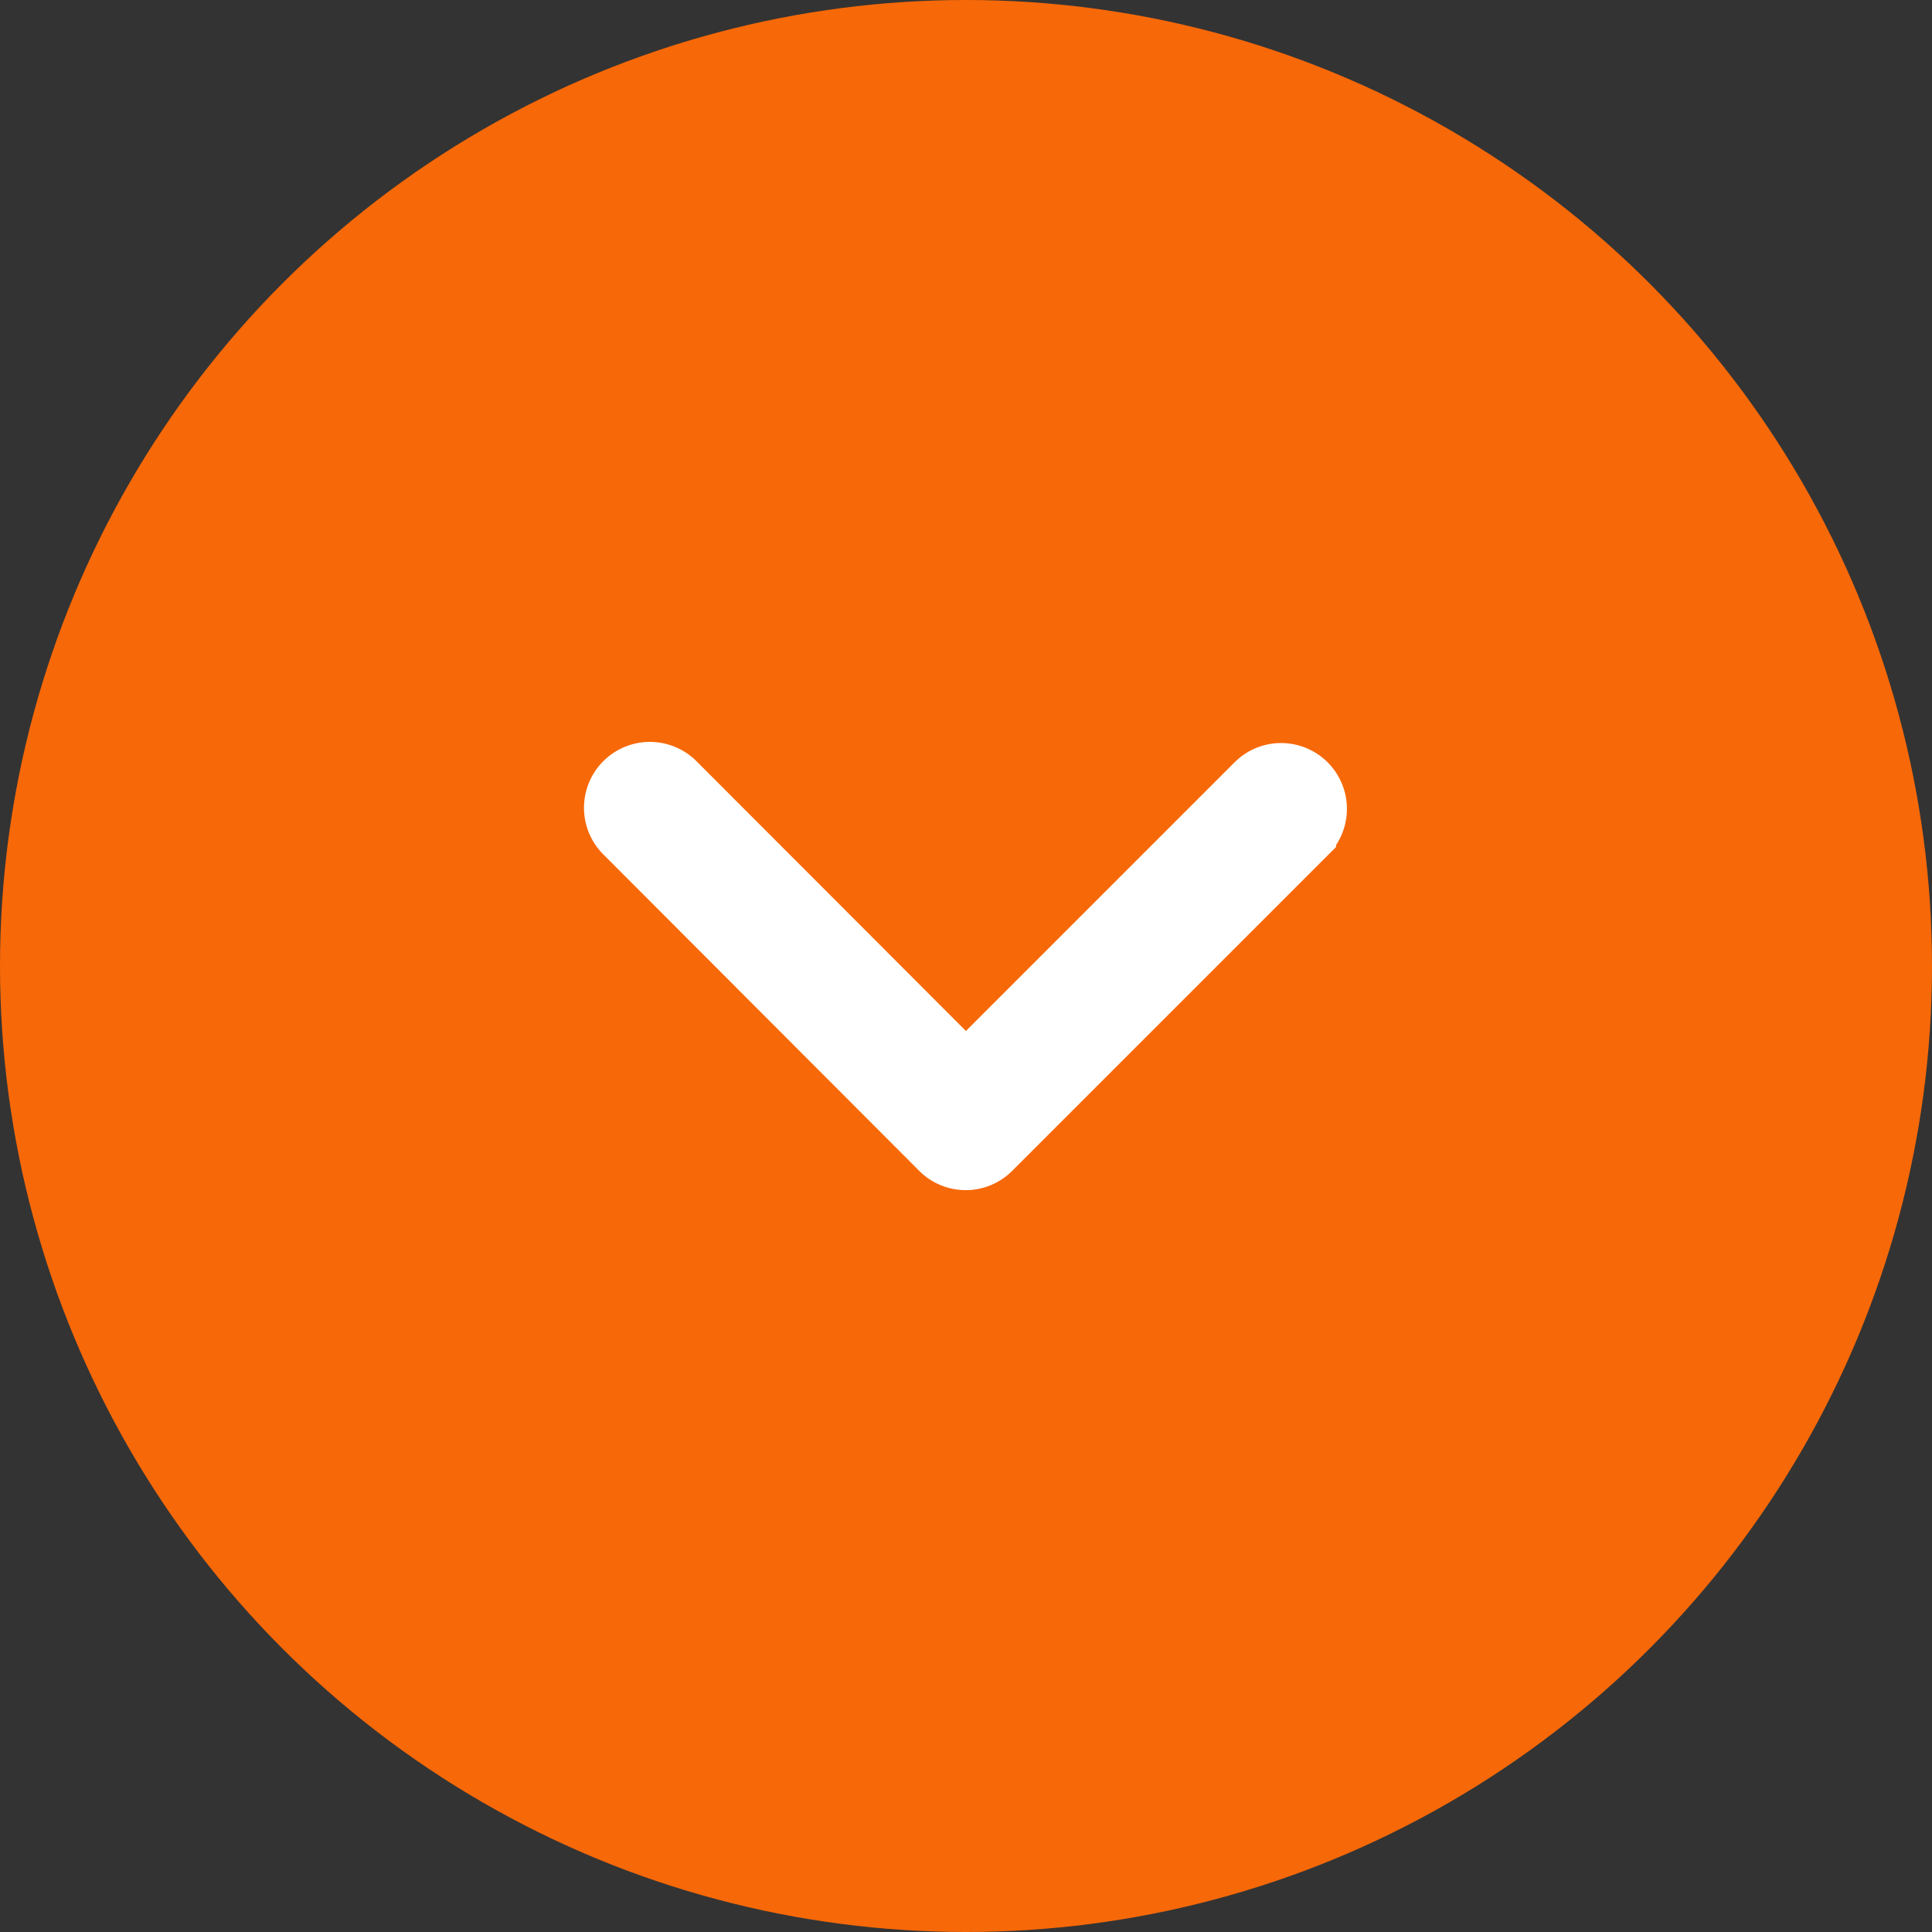
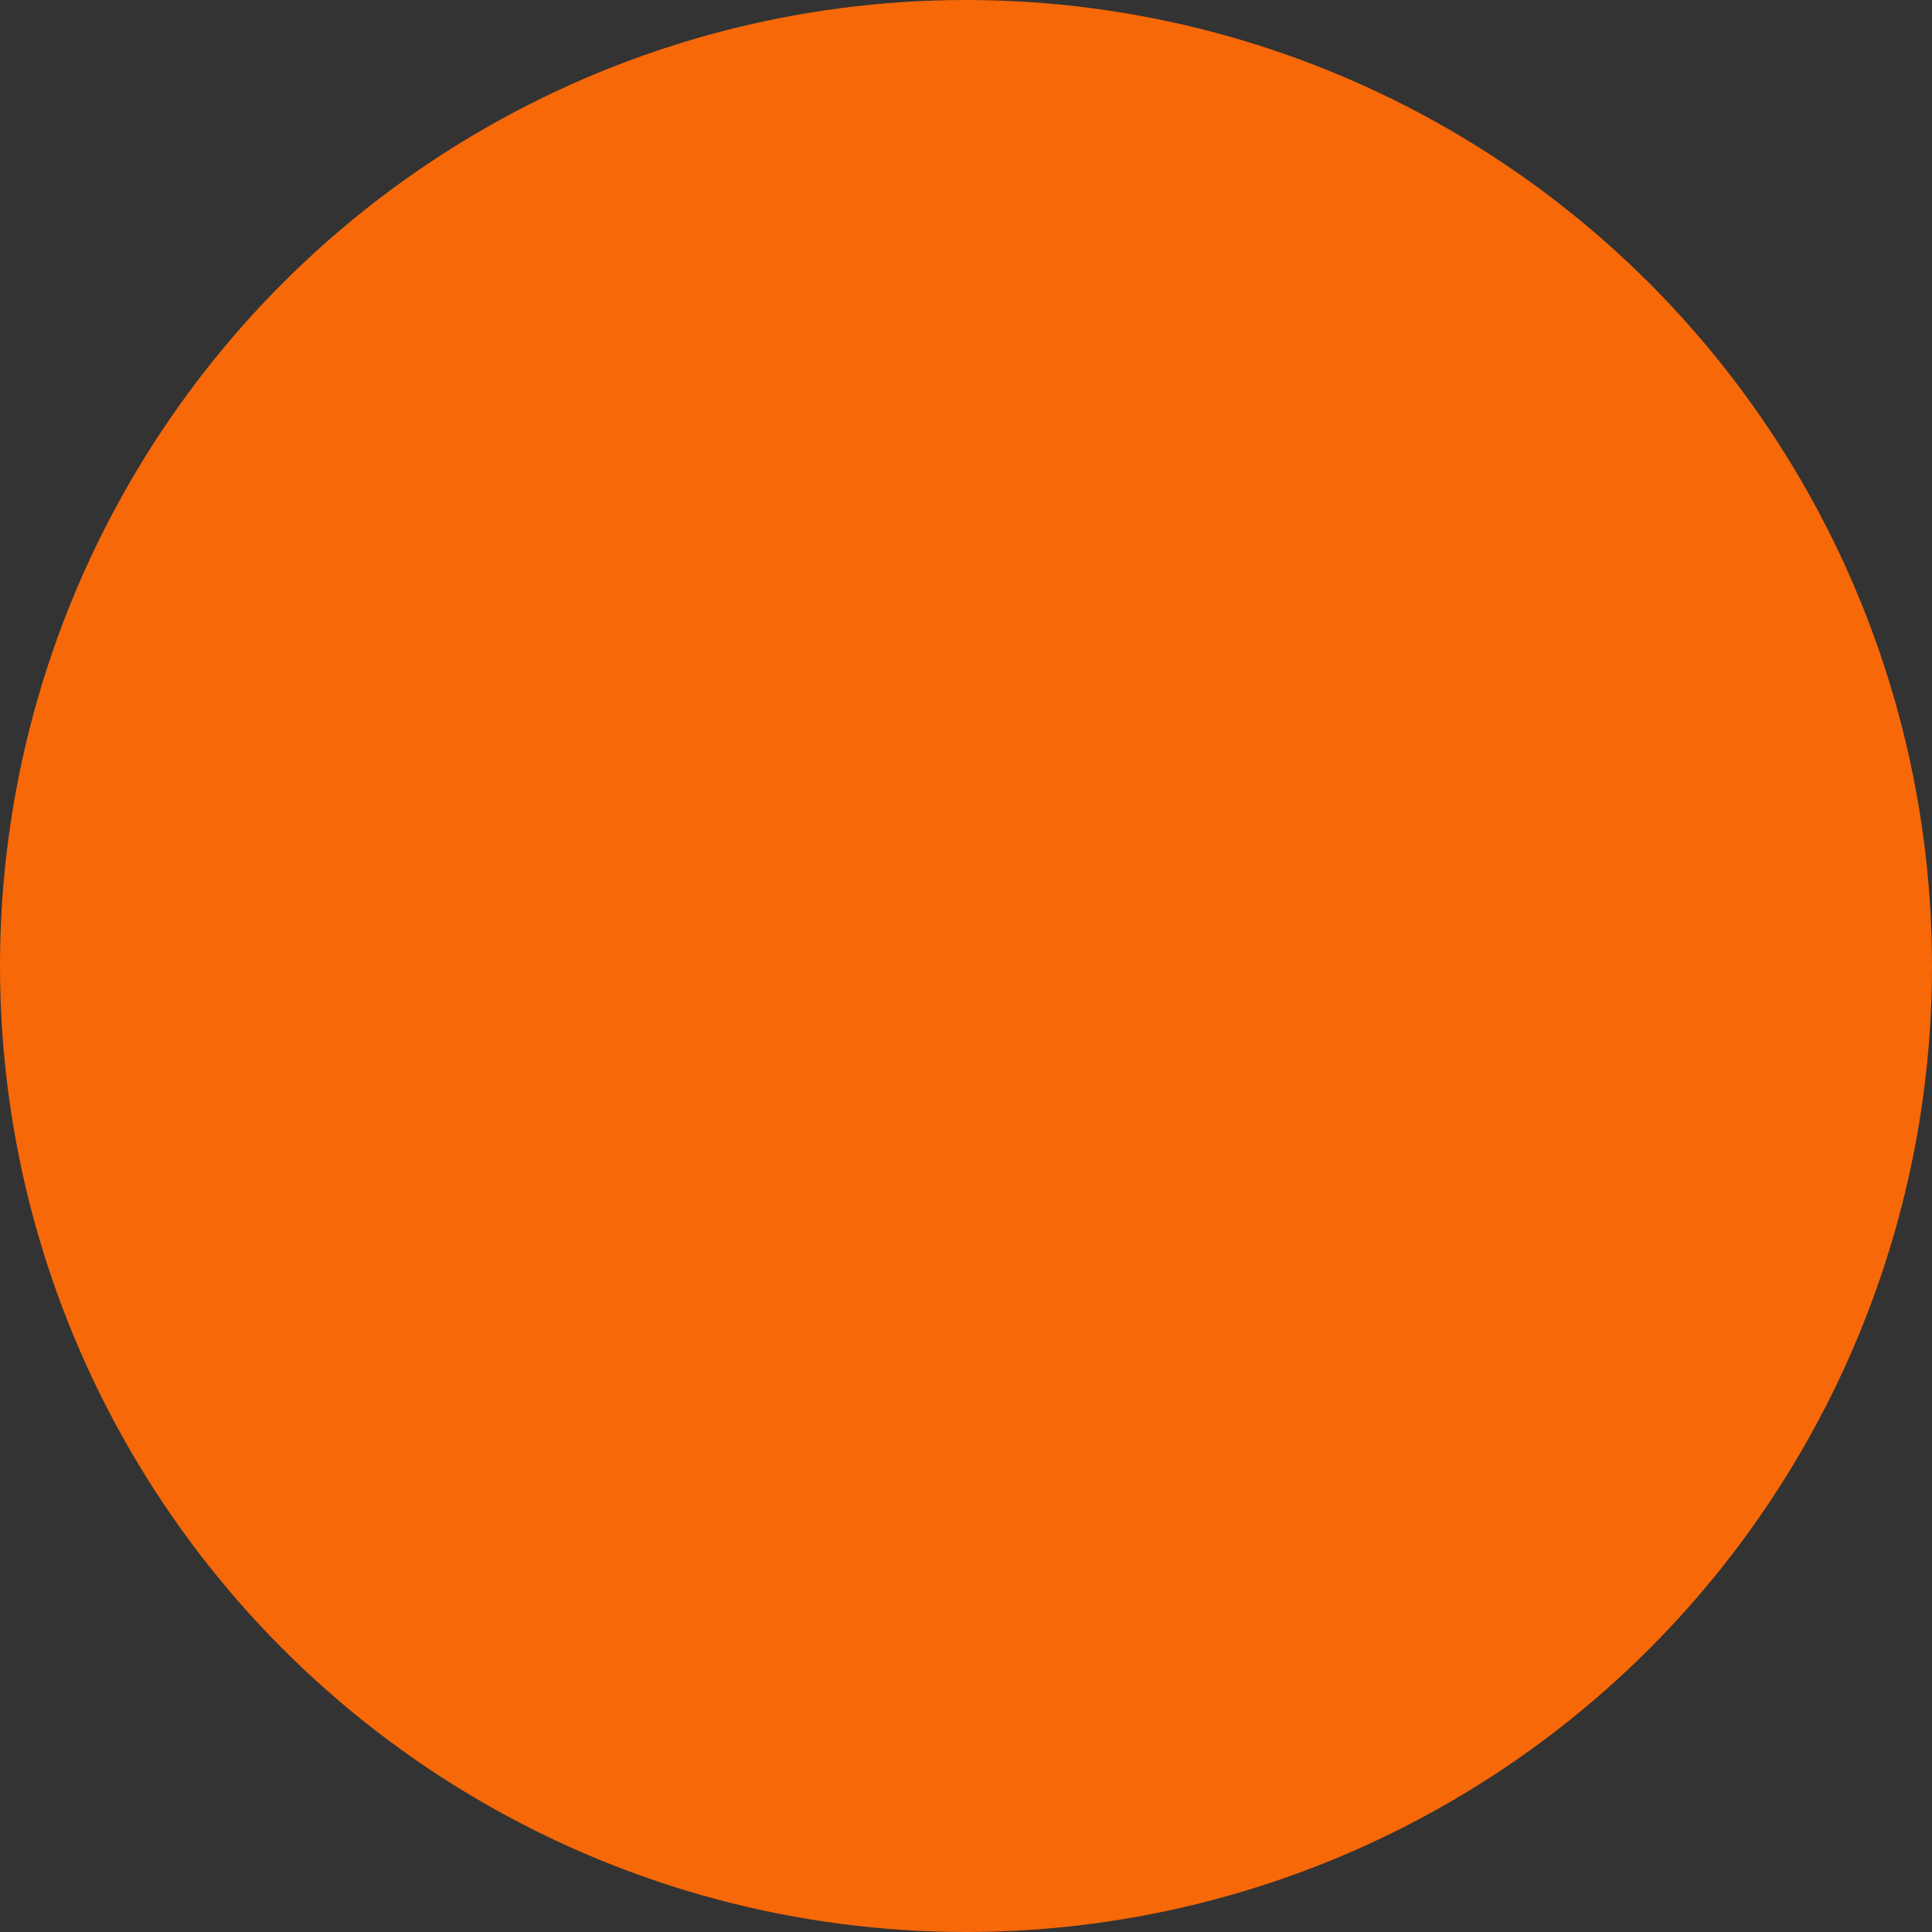
<svg xmlns="http://www.w3.org/2000/svg" width="55" height="55" viewBox="0 0 55 55">
  <rect x="0" y="0" width="55" height="55" fill="#333333" stroke="none" />
  <g id="icon-round-chevron-down-lg" transform="translate(-3666 390)">
    <circle id="Ellipse_2" data-name="Ellipse 2" cx="27.5" cy="27.5" r="27.5" transform="translate(3666 -390)" fill="#f76808" />
-     <path id="Vector" d="M11.2,18.8a1.12,1.12,0,0,0,1.589,0l9-9a1.124,1.124,0,0,0-1.589-1.589l-8.2,8.2L3.8,8.2A1.124,1.124,0,0,0,2.208,9.792Z" transform="translate(3681.497 -376)" fill="#fff" stroke="#fff" stroke-width="1.5" />
  </g>
</svg>